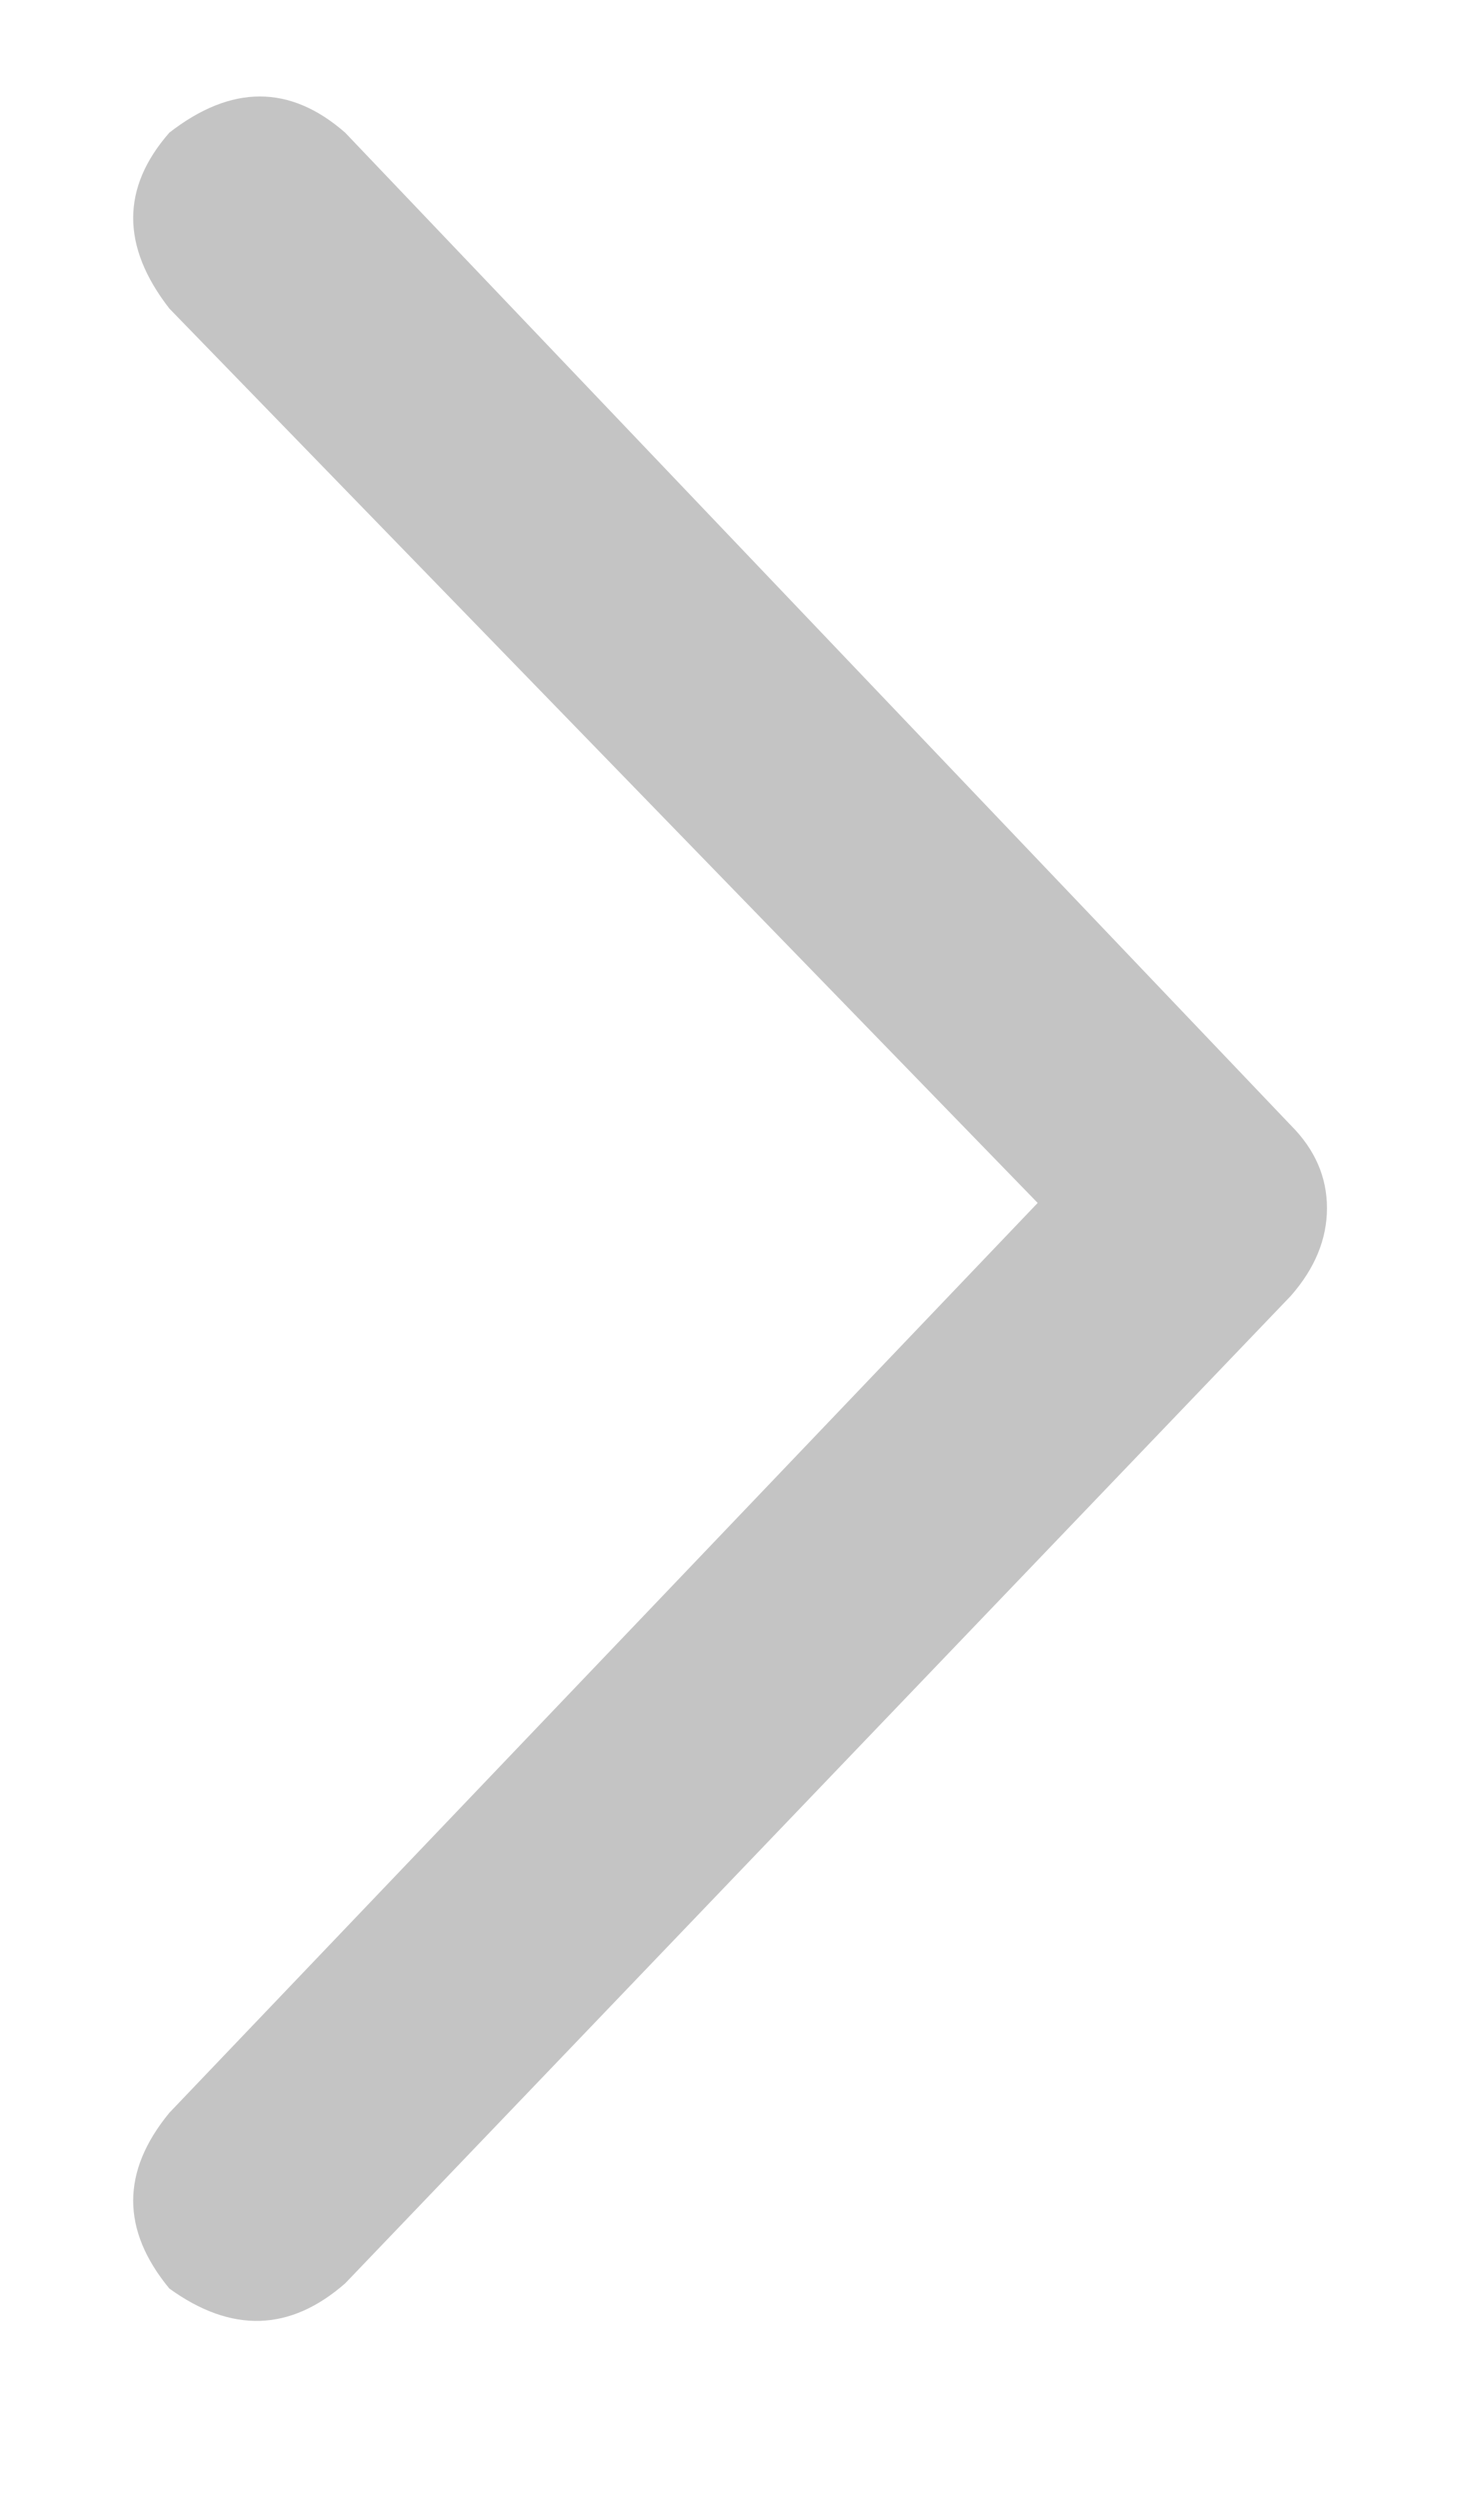
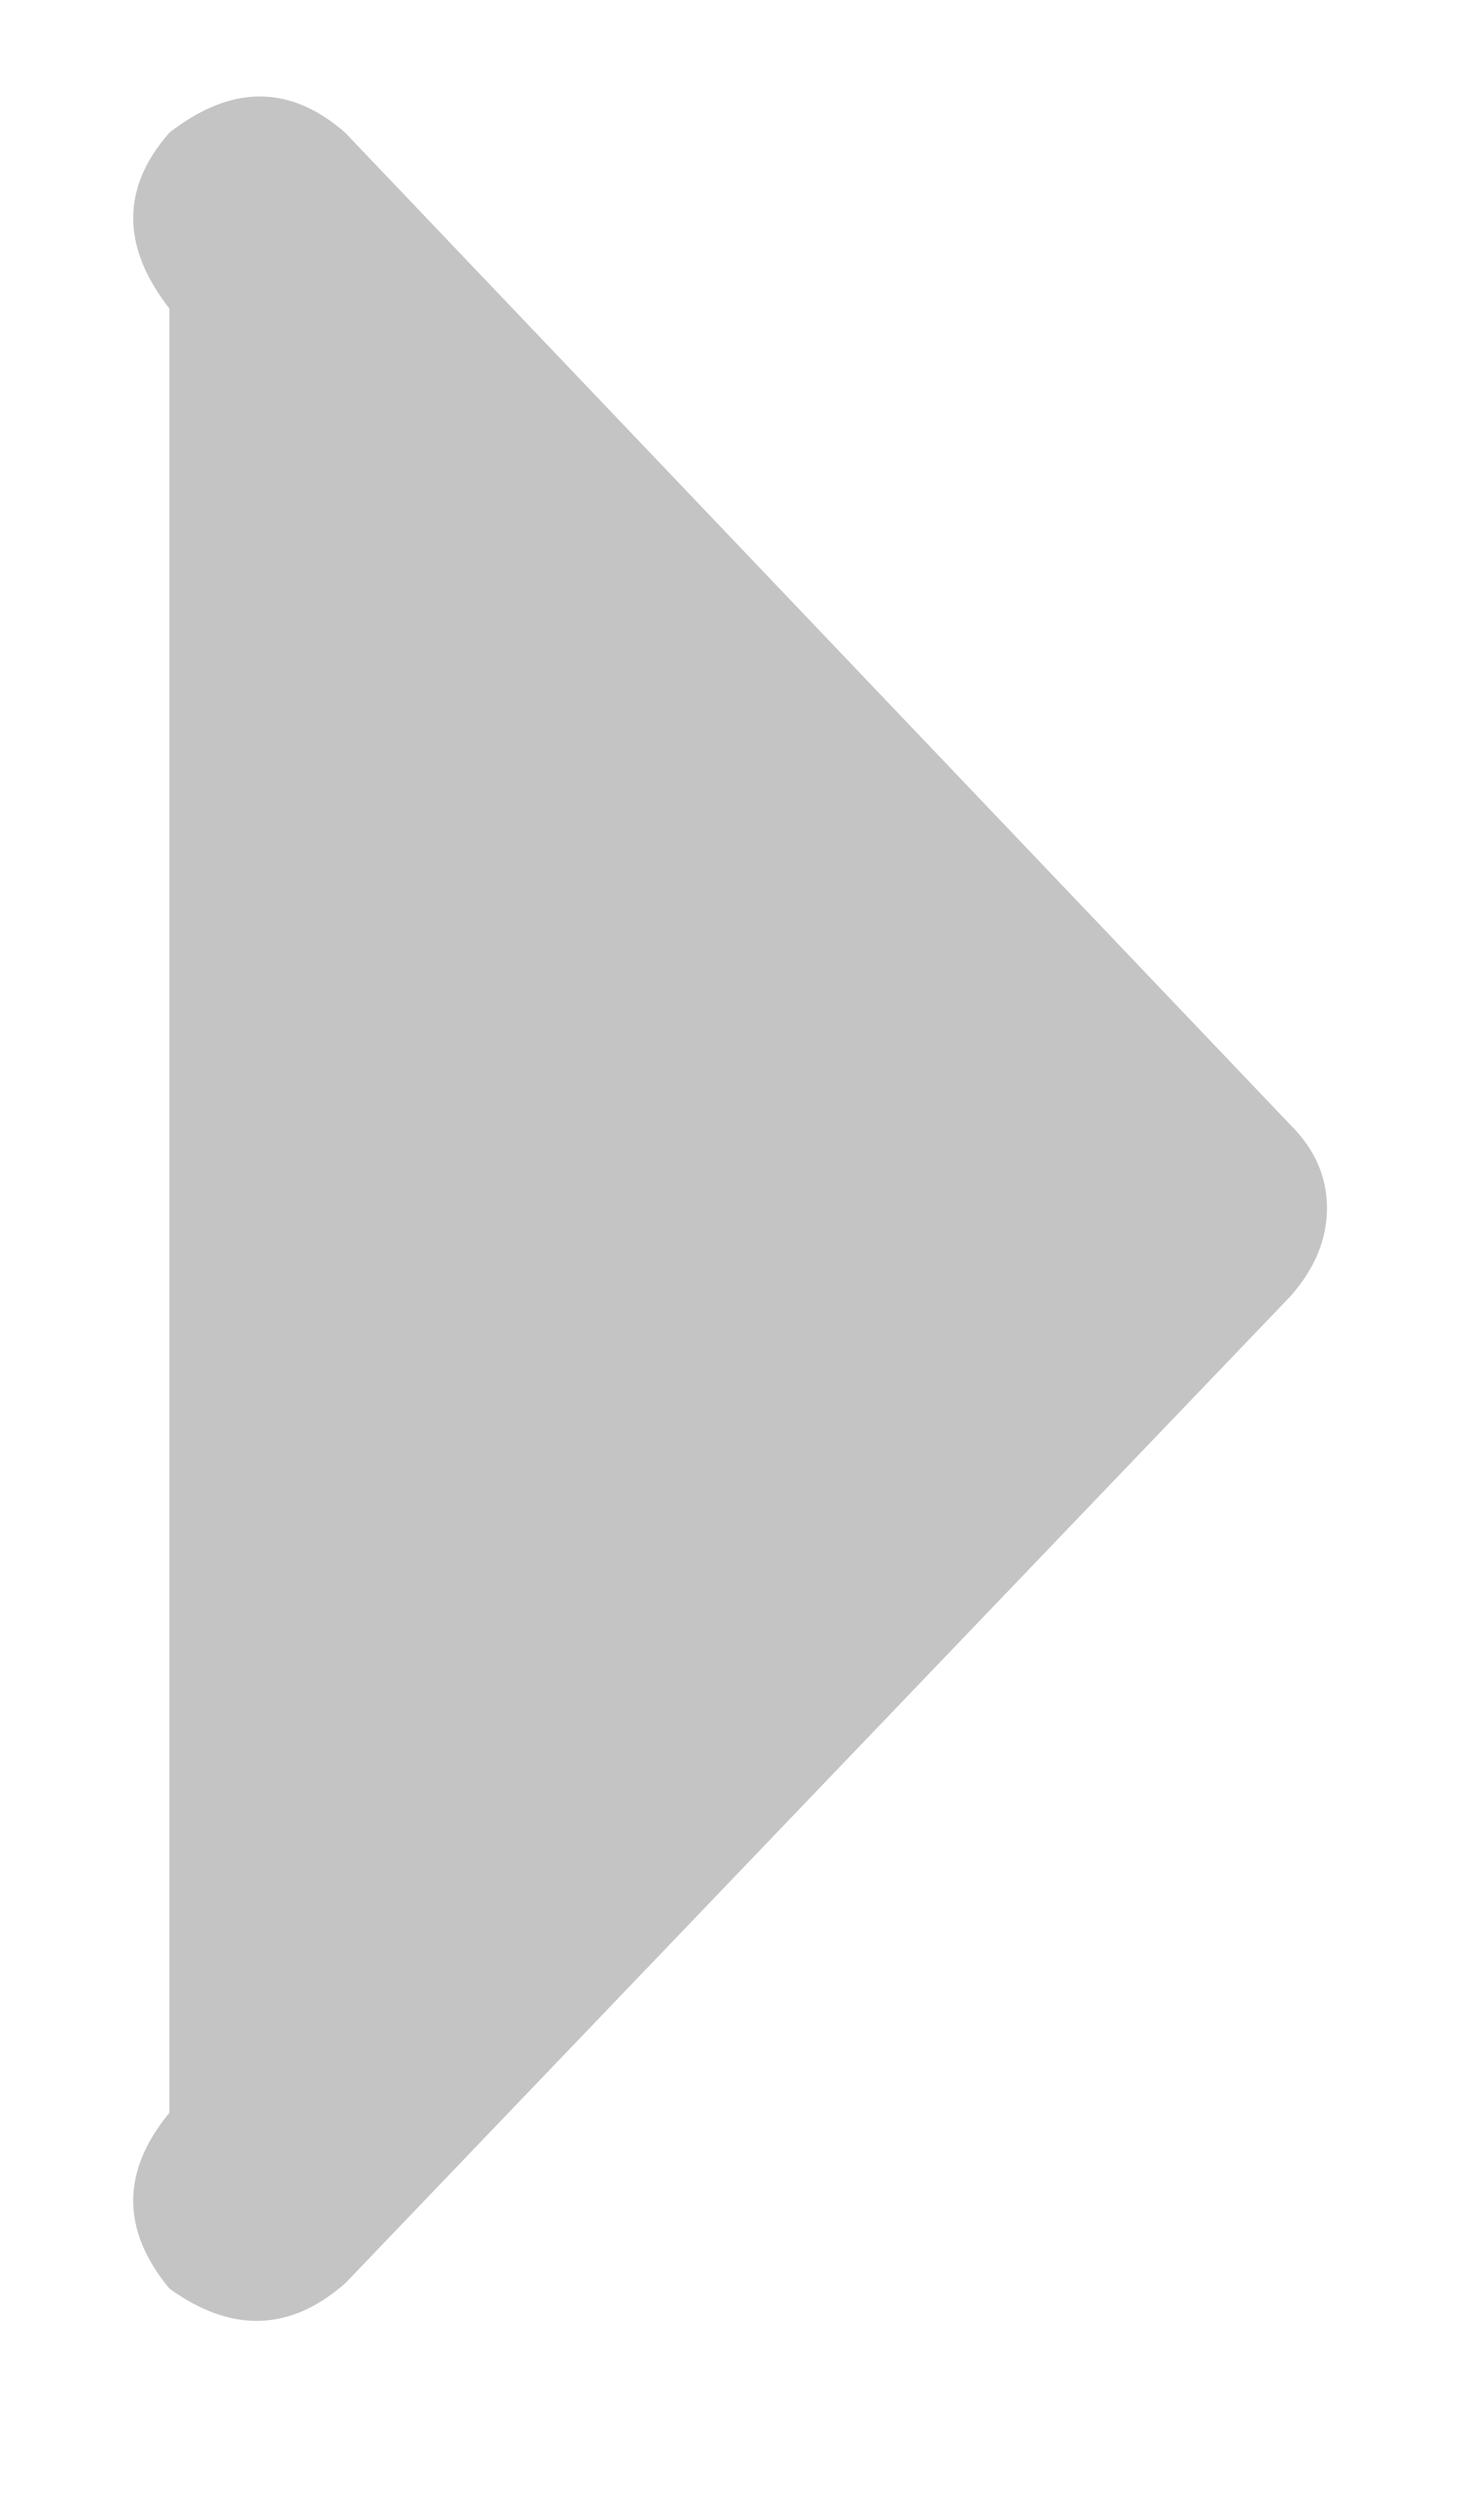
<svg xmlns="http://www.w3.org/2000/svg" width="10" height="17" viewBox="0 0 10 17" fill="none">
-   <path d="M2.348 0.902L8.781 7.652C8.945 7.816 9.027 8.004 9.027 8.215C9.027 8.426 8.945 8.625 8.781 8.812L2.348 15.527C1.973 15.855 1.574 15.867 1.152 15.562C0.824 15.164 0.824 14.766 1.152 14.367L7.059 8.18L1.152 2.098C0.824 1.676 0.824 1.277 1.152 0.902C1.574 0.574 1.973 0.574 2.348 0.902Z" fill="#C4C4C4" />
+   <path d="M2.348 0.902L8.781 7.652C8.945 7.816 9.027 8.004 9.027 8.215C9.027 8.426 8.945 8.625 8.781 8.812L2.348 15.527C1.973 15.855 1.574 15.867 1.152 15.562C0.824 15.164 0.824 14.766 1.152 14.367L1.152 2.098C0.824 1.676 0.824 1.277 1.152 0.902C1.574 0.574 1.973 0.574 2.348 0.902Z" fill="#C4C4C4" />
</svg>